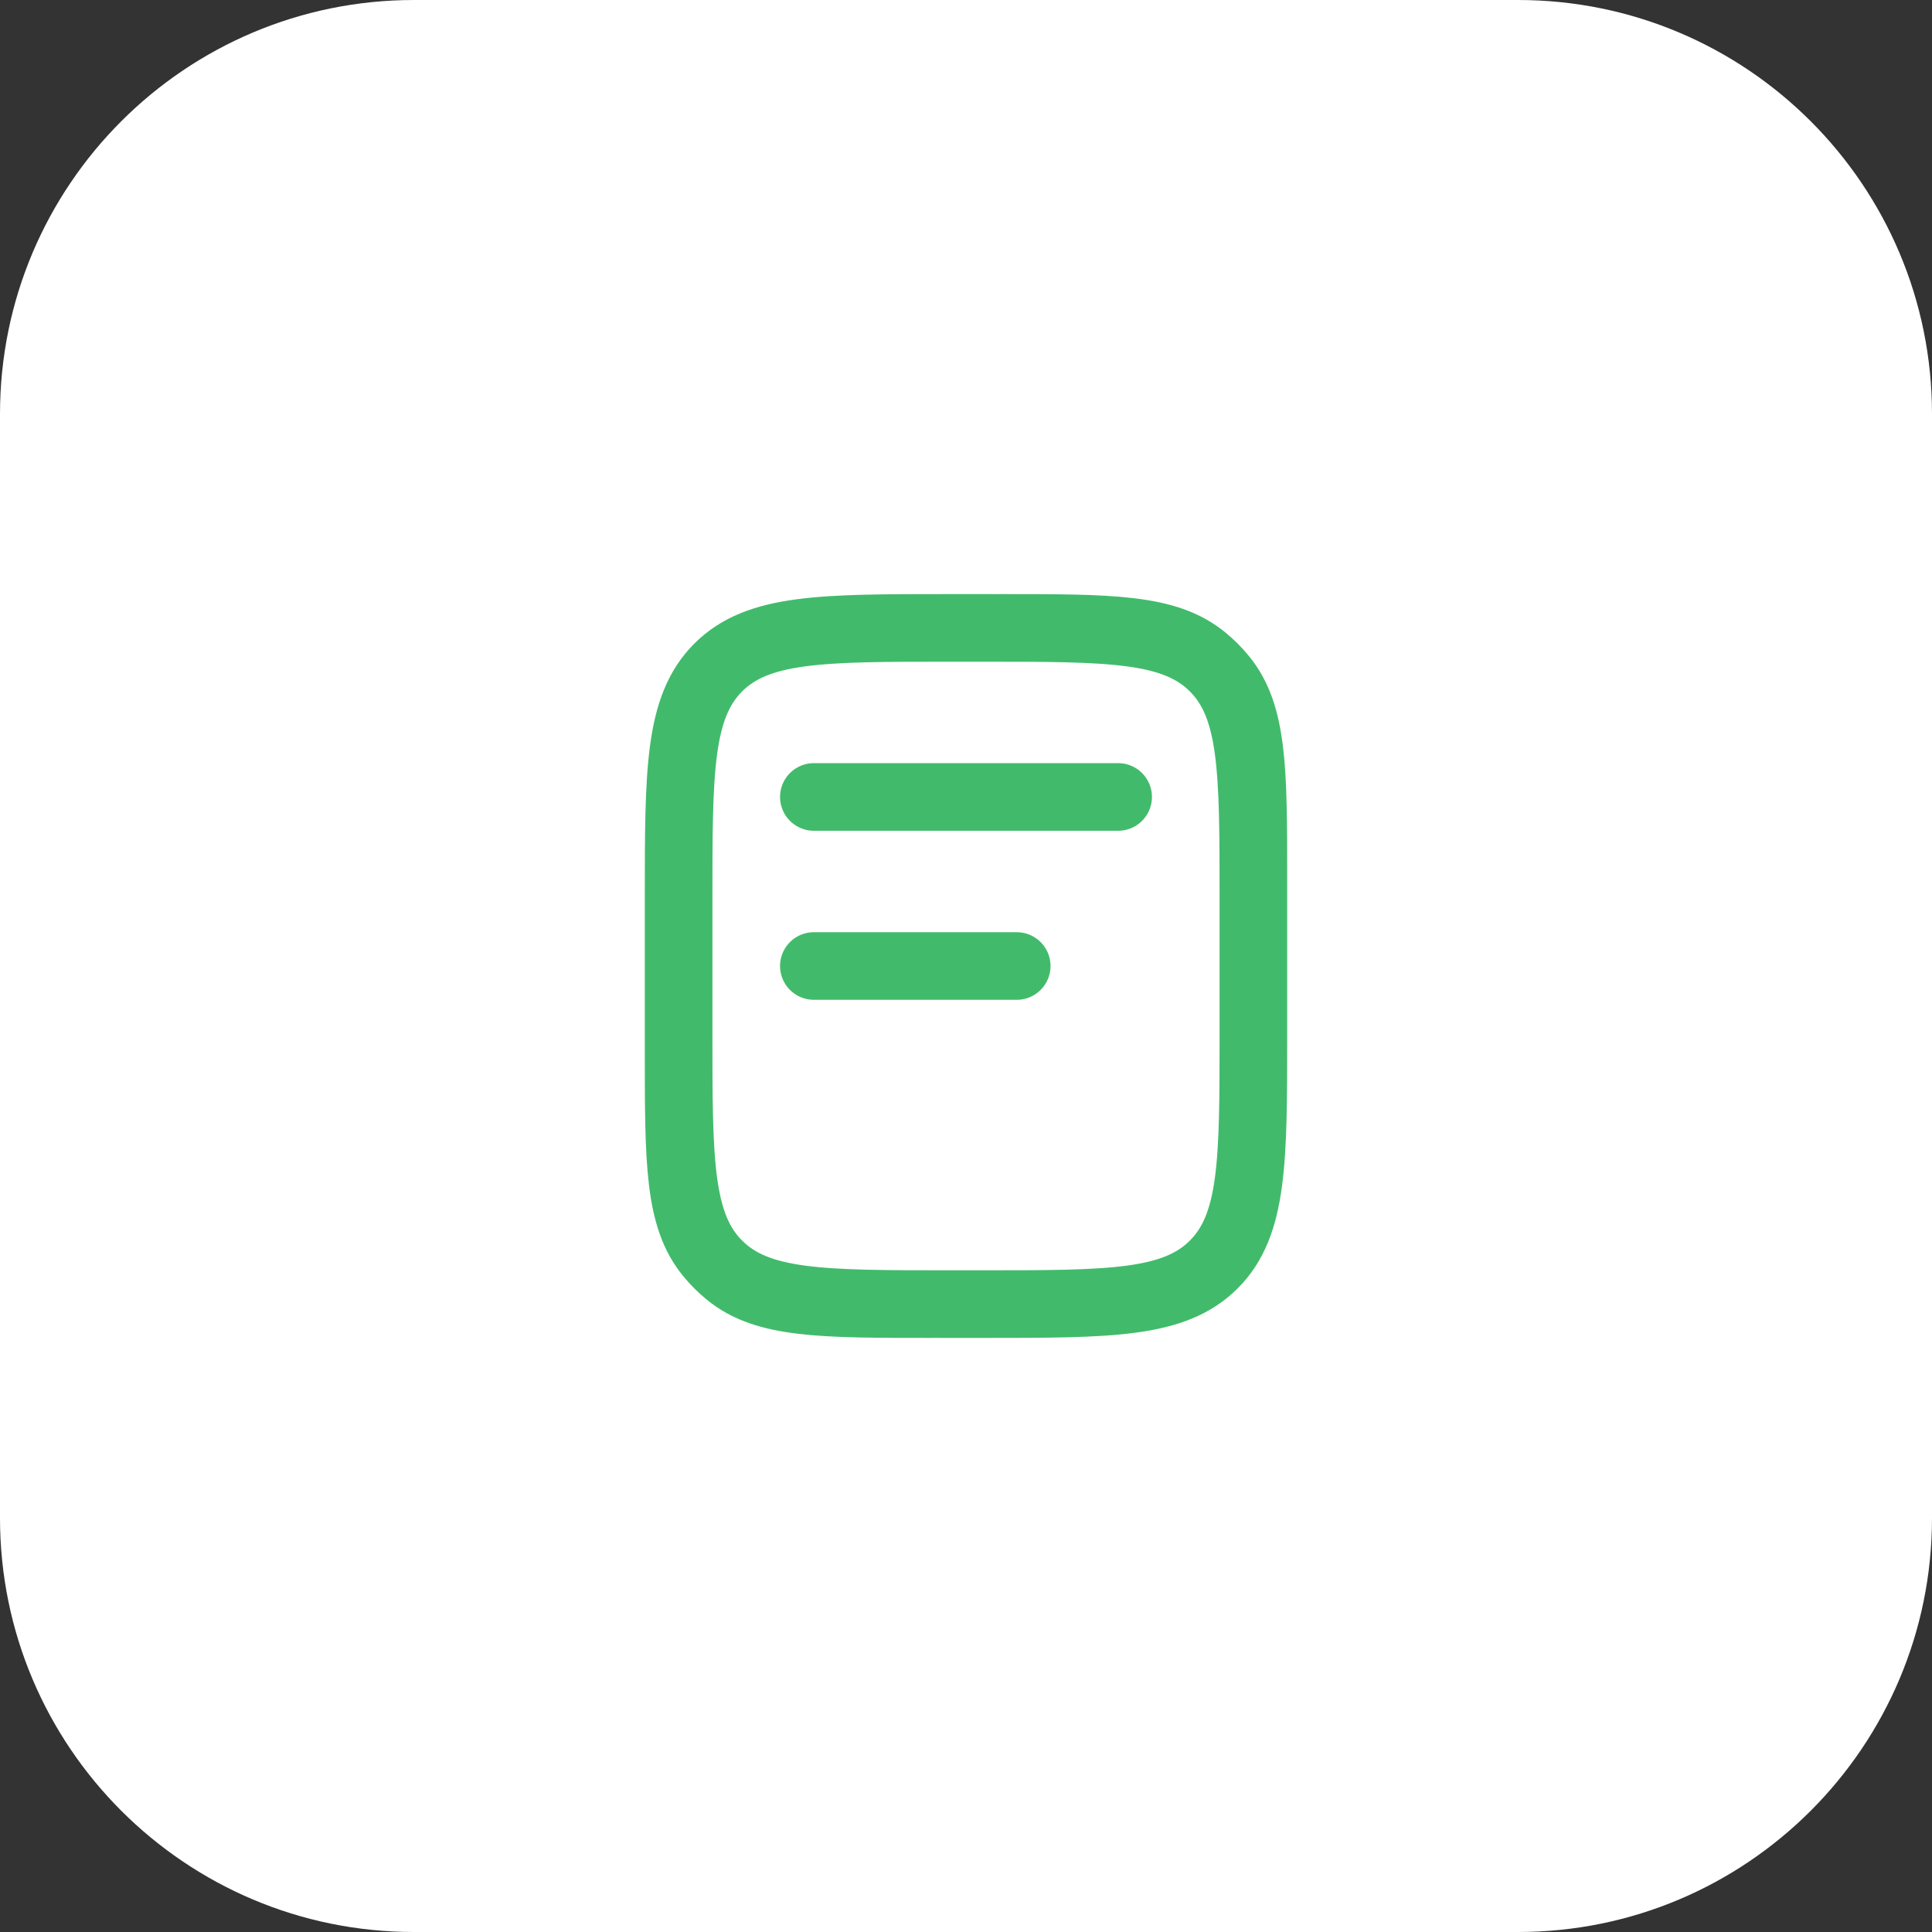
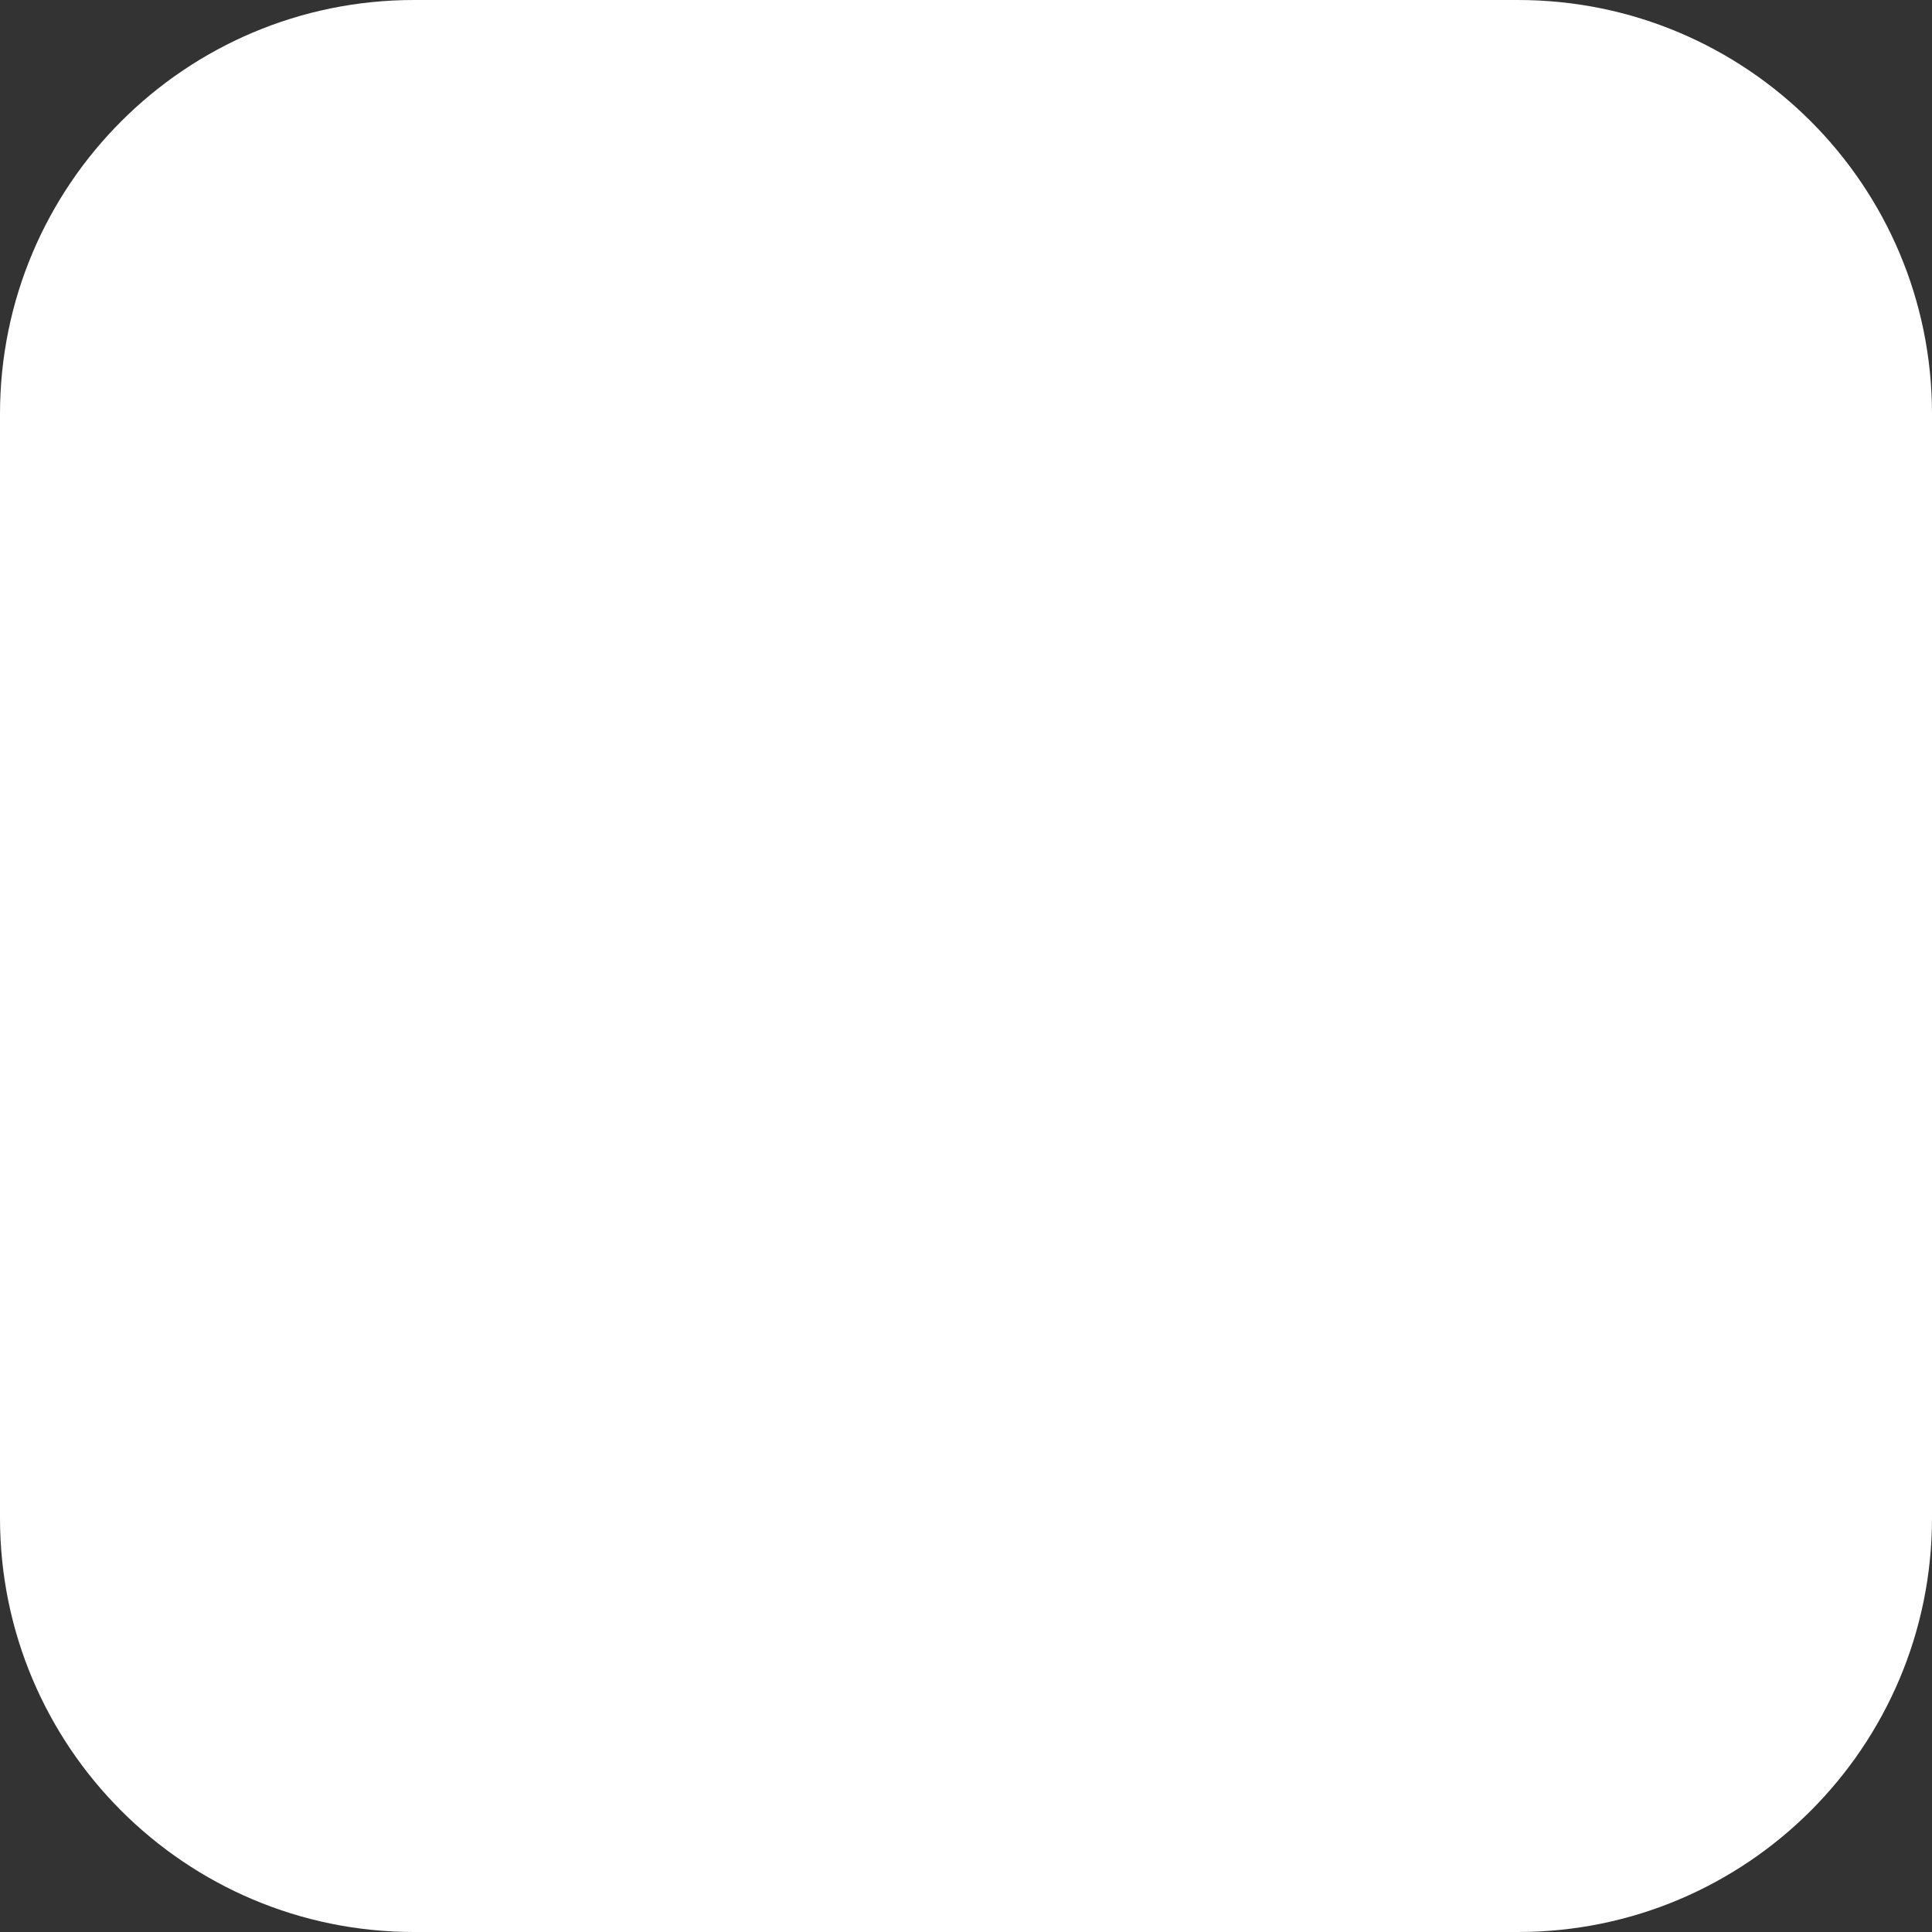
<svg xmlns="http://www.w3.org/2000/svg" width="100" height="100" viewBox="0 0 100 100" fill="none">
  <rect x="0" y="0" width="100" height="100" fill="#333333" stroke="none" />
  <path d="M0 21.429C0 9.594 9.594 0 21.429 0H78.571C90.406 0 100 9.594 100 21.429V78.571C100 90.406 90.406 100 78.571 100H21.429C9.594 100 0 90.406 0 78.571V21.429Z" fill="white" />
-   <path d="M64.875 47.375V46.5C64.875 39.9 64.875 36.6 62.825 34.55C60.774 32.5 57.475 32.5 50.875 32.5H49.125C42.526 32.5 39.226 32.5 37.175 34.55C35.125 36.6 35.125 39.9 35.125 46.5L35.125 54.375C35.125 60.128 35.125 63.005 36.714 64.941C37.005 65.295 37.33 65.62 37.684 65.911C39.62 67.5 42.497 67.5 48.25 67.5M35.125 52.625V53.5C35.125 60.1 35.125 63.4 37.175 65.45C39.225 67.5 42.525 67.5 49.125 67.5H50.875C57.474 67.5 60.774 67.5 62.824 65.45C64.875 63.4 64.875 60.1 64.875 53.5L64.875 45.625C64.875 39.872 64.875 36.995 63.286 35.059C62.995 34.705 62.67 34.38 62.316 34.089C60.38 32.5 57.503 32.5 51.75 32.5" stroke="#41BB6B" stroke-width="3.5" stroke-linecap="round" stroke-linejoin="round" />
-   <path d="M42.125 41.25H57.875" stroke="#41BB6B" stroke-width="3.5" stroke-linecap="round" stroke-linejoin="round" />
-   <path d="M42.125 50H52.625" stroke="#41BB6B" stroke-width="3.5" stroke-linecap="round" stroke-linejoin="round" />
</svg>